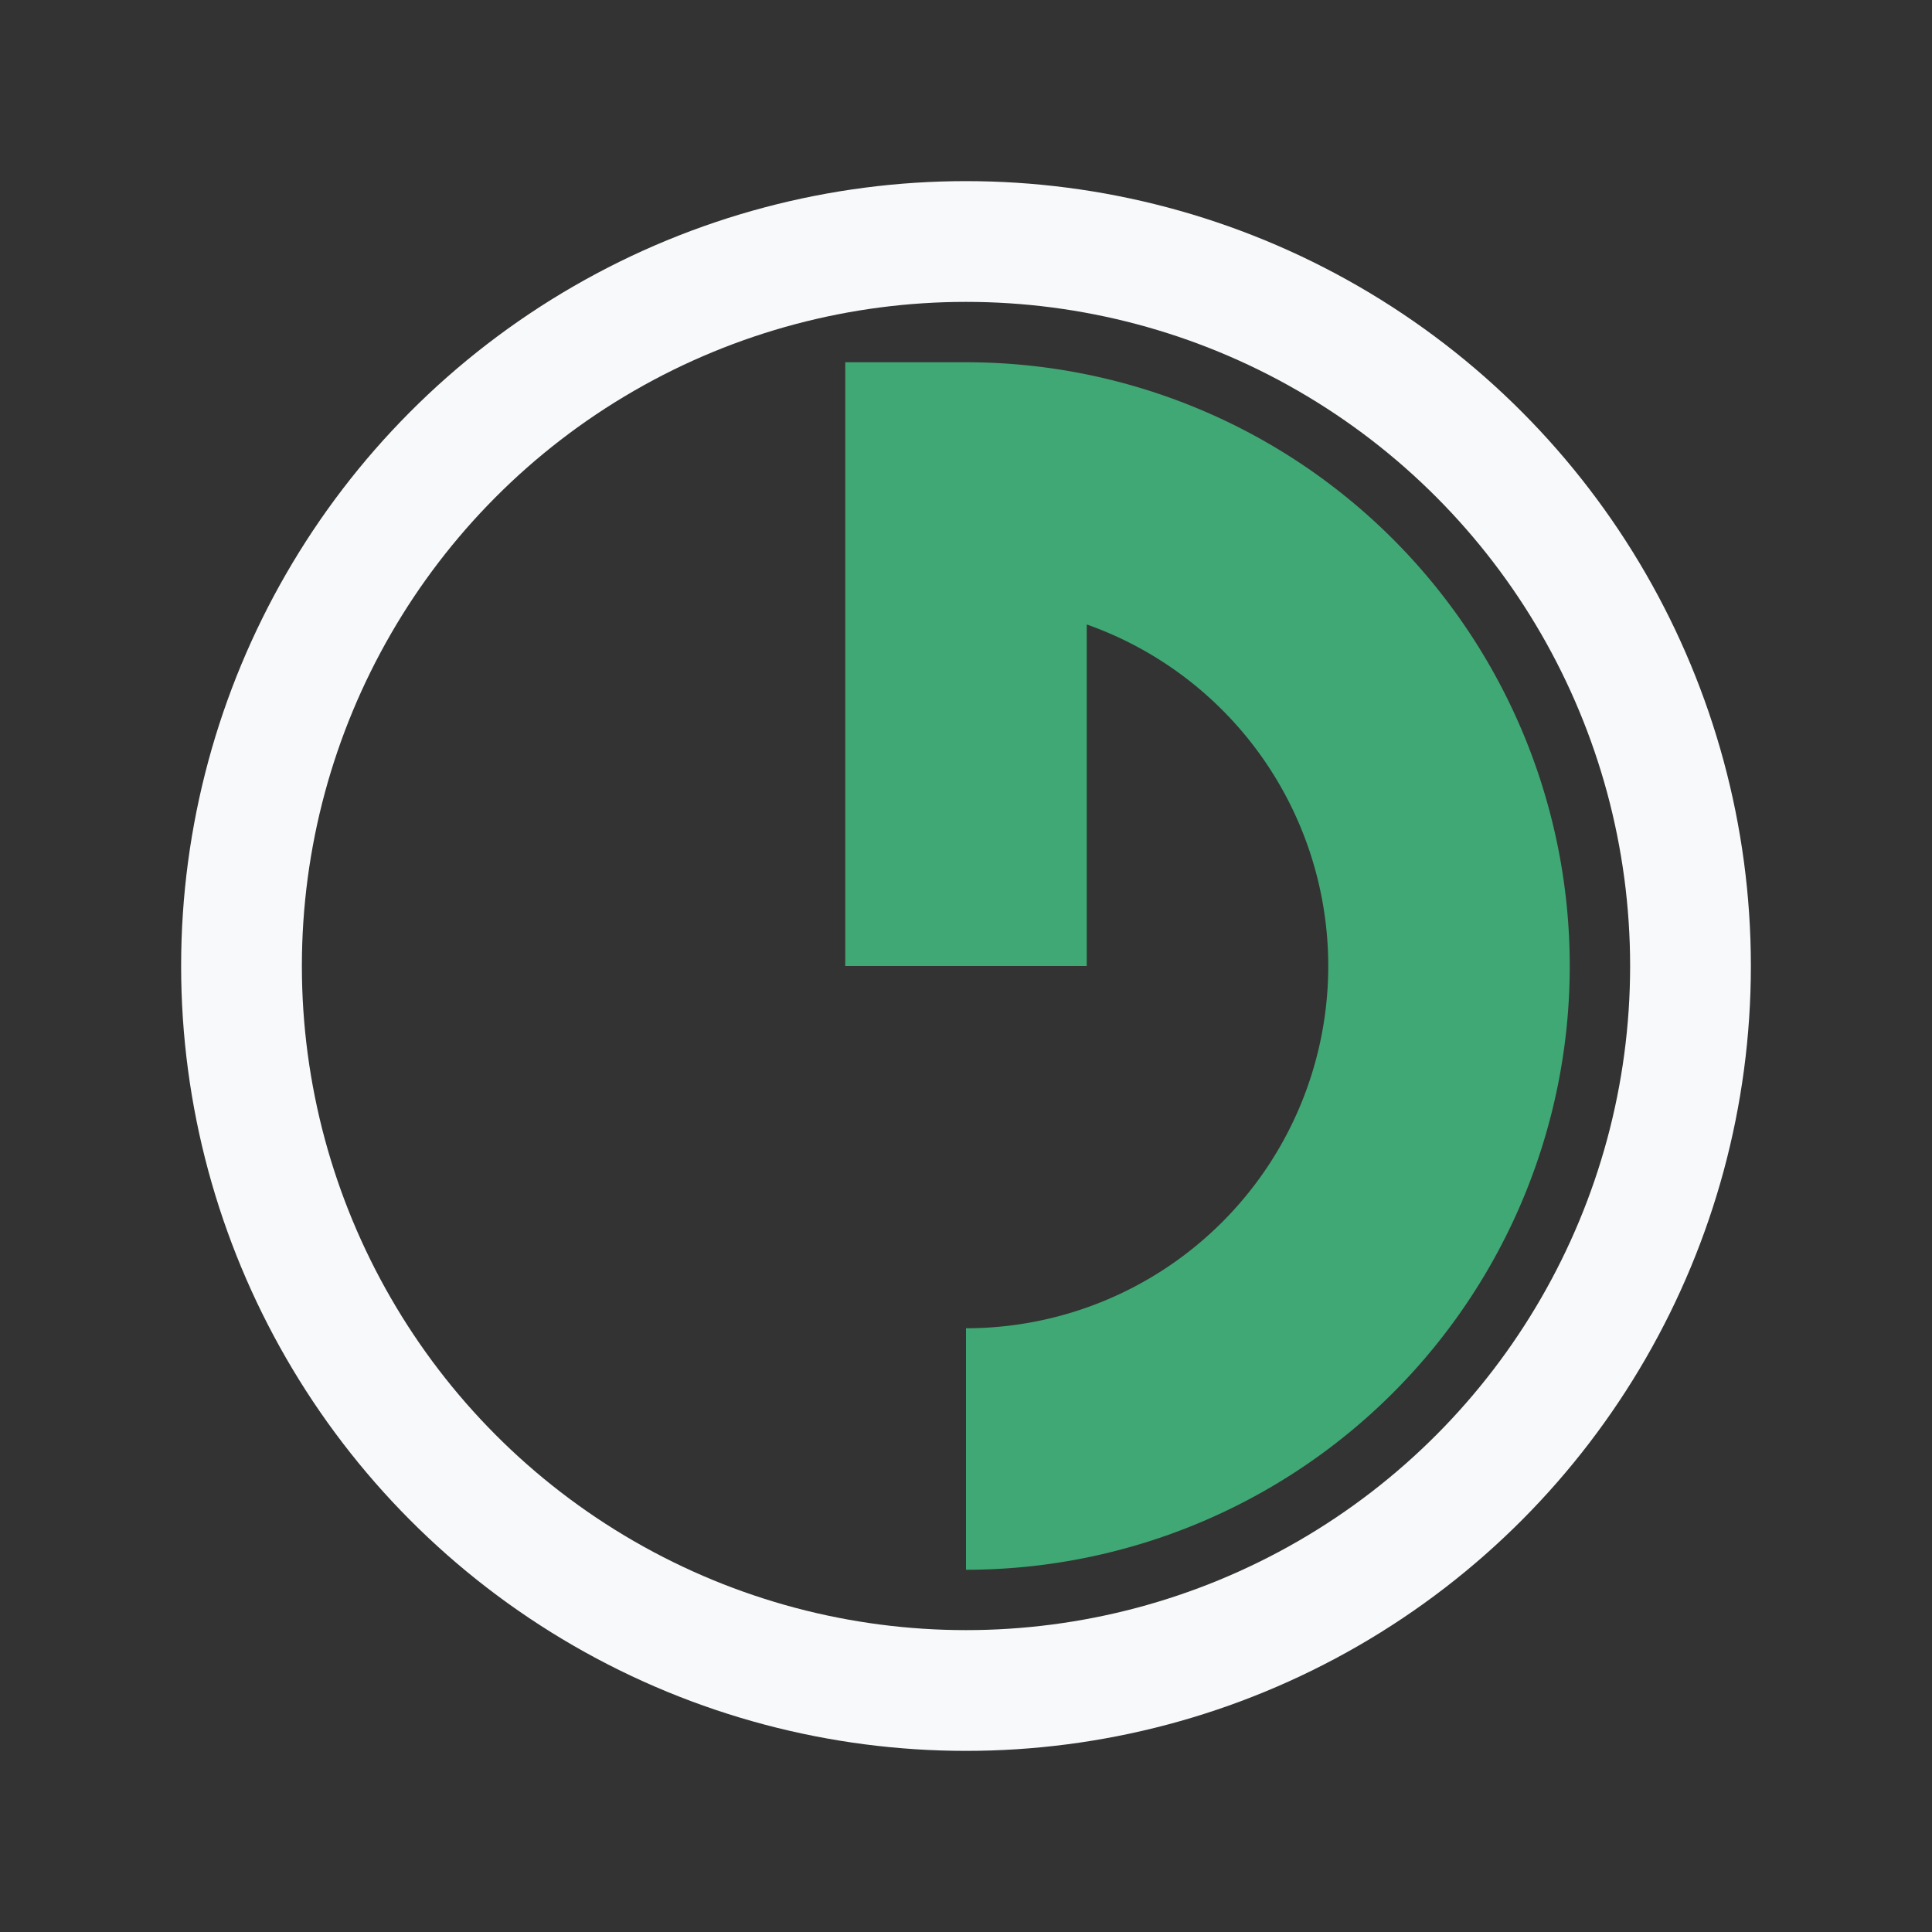
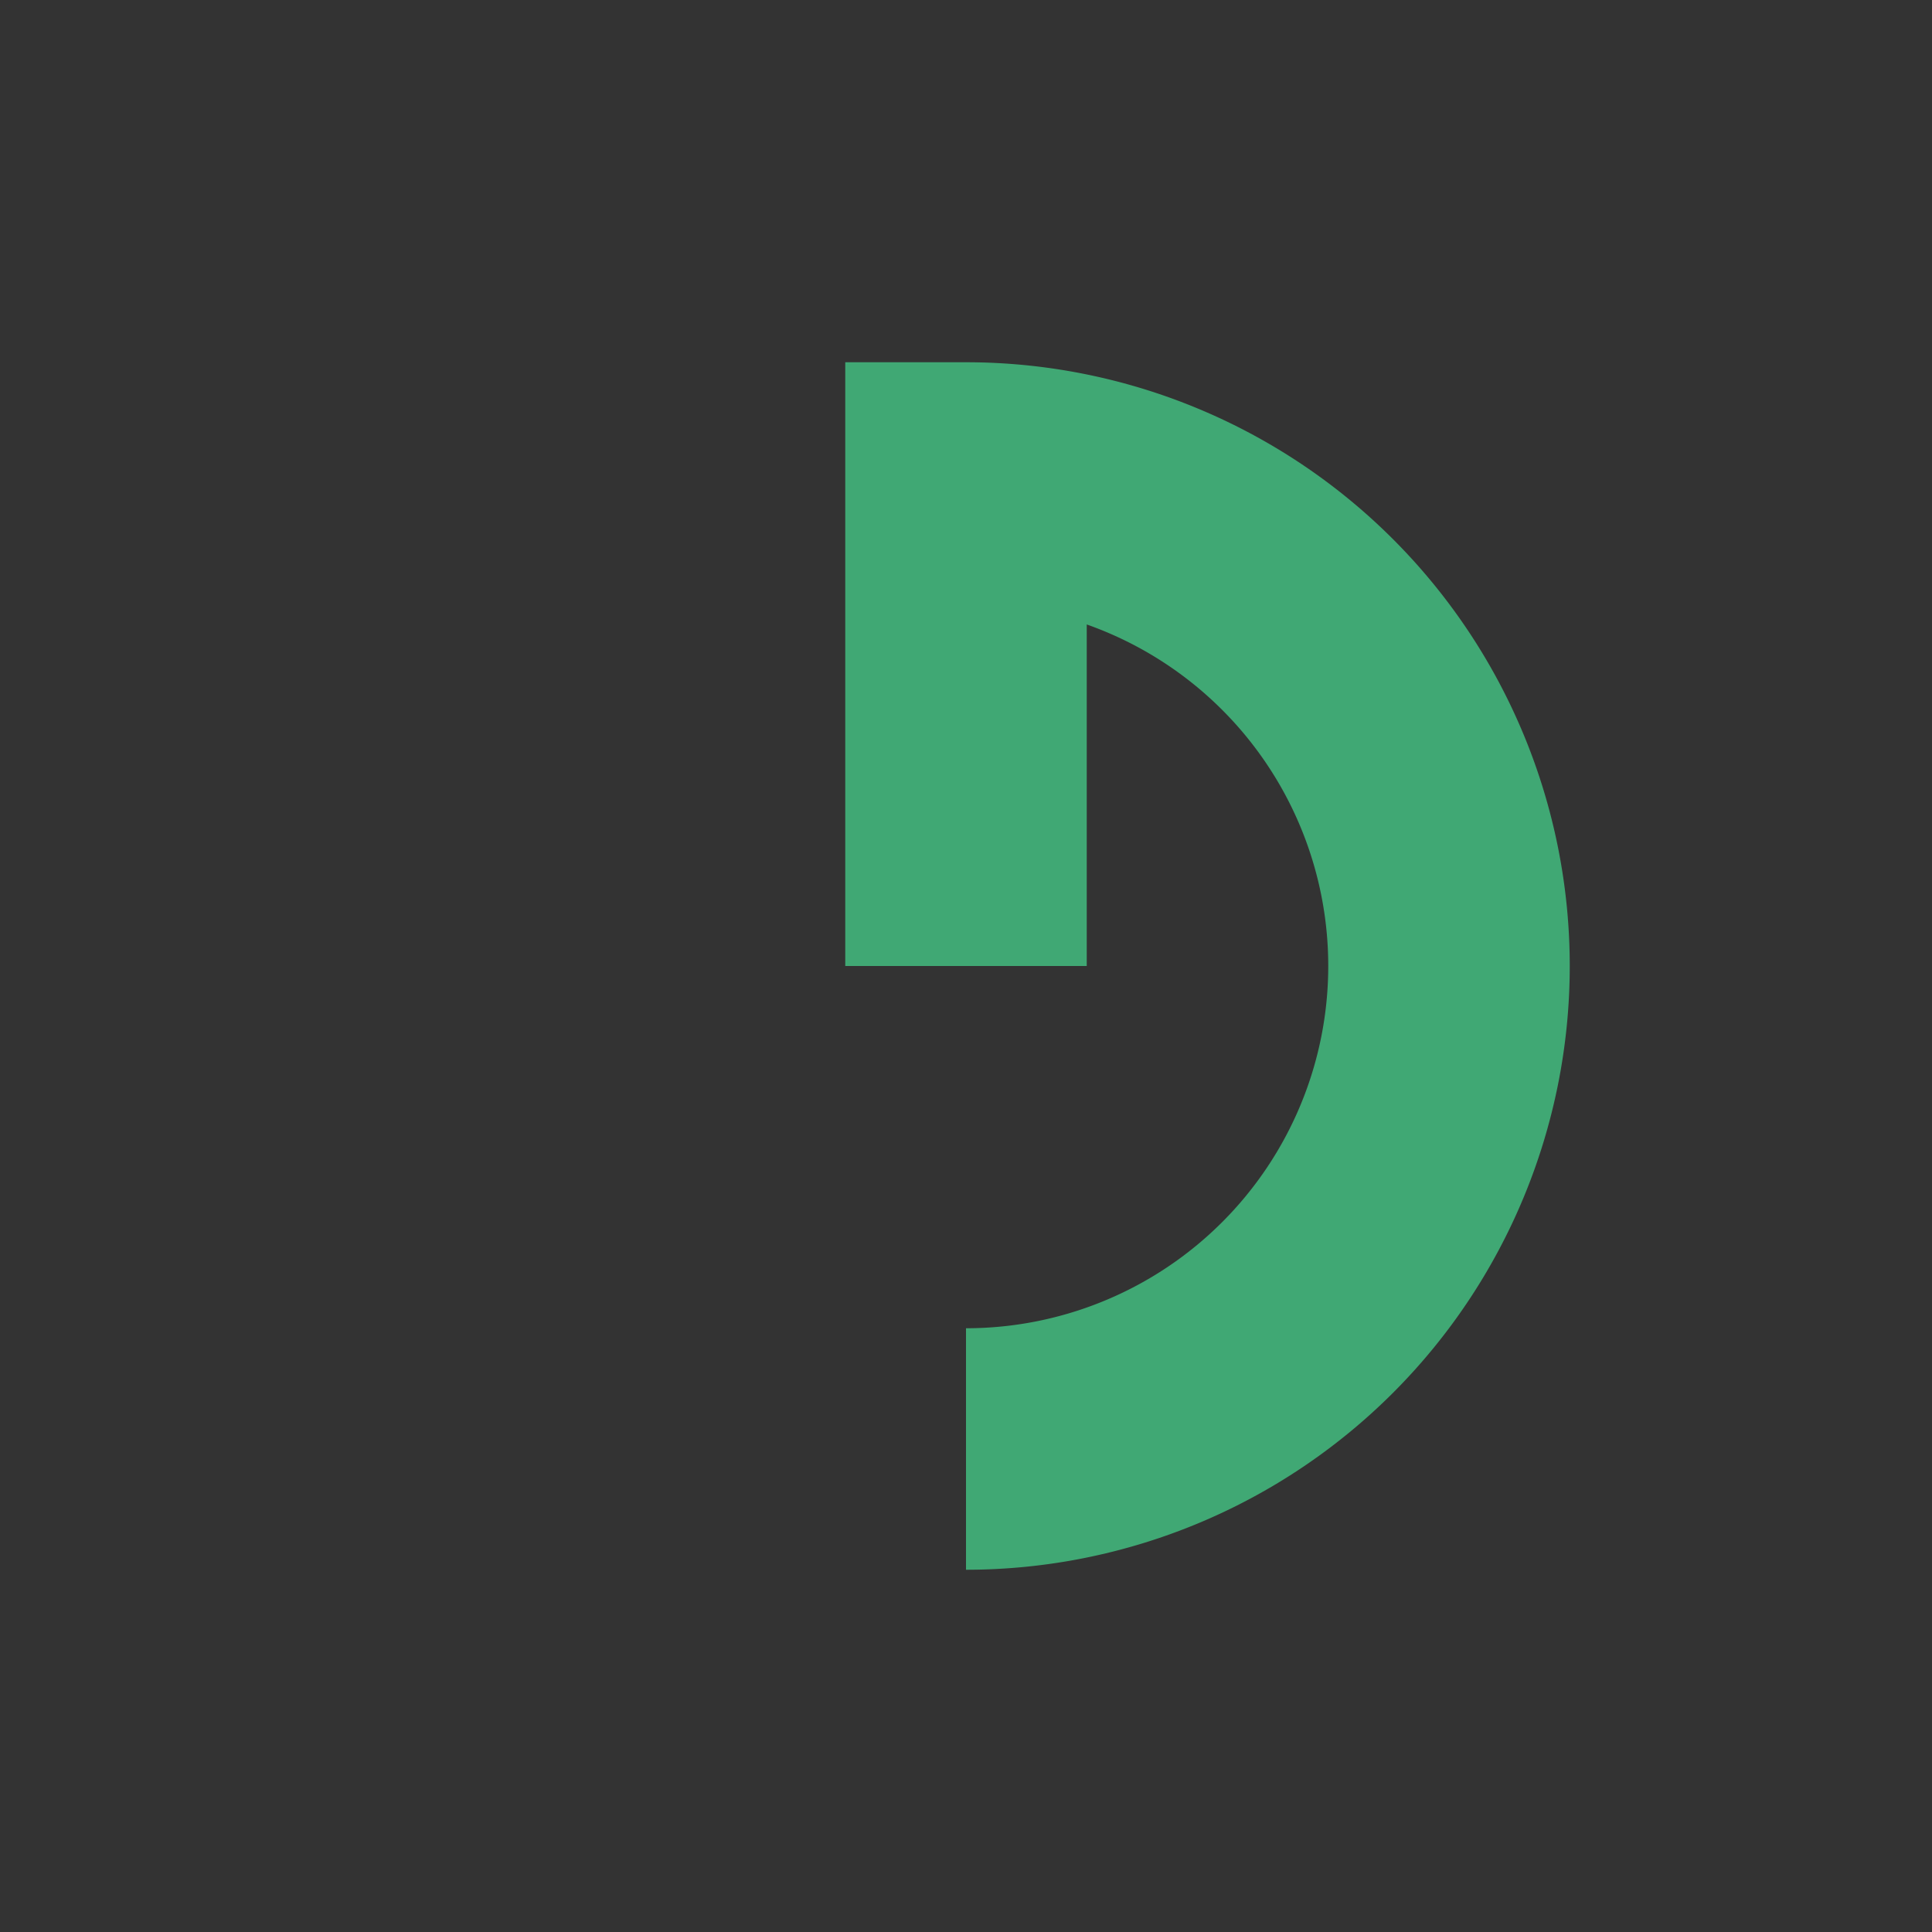
<svg xmlns="http://www.w3.org/2000/svg" viewBox="0 0 32 32" width="32" height="32">
  <rect x="0" y="0" width="32" height="32" fill="#333333" stroke="none" />
-   <circle cx="16" cy="16" r="12" stroke="#F8F9FA" stroke-width="2" fill="none" />
  <path d="M16 16v-8a8 8 0 110 16" stroke="#40A874" stroke-width="4" fill="none" />
</svg>